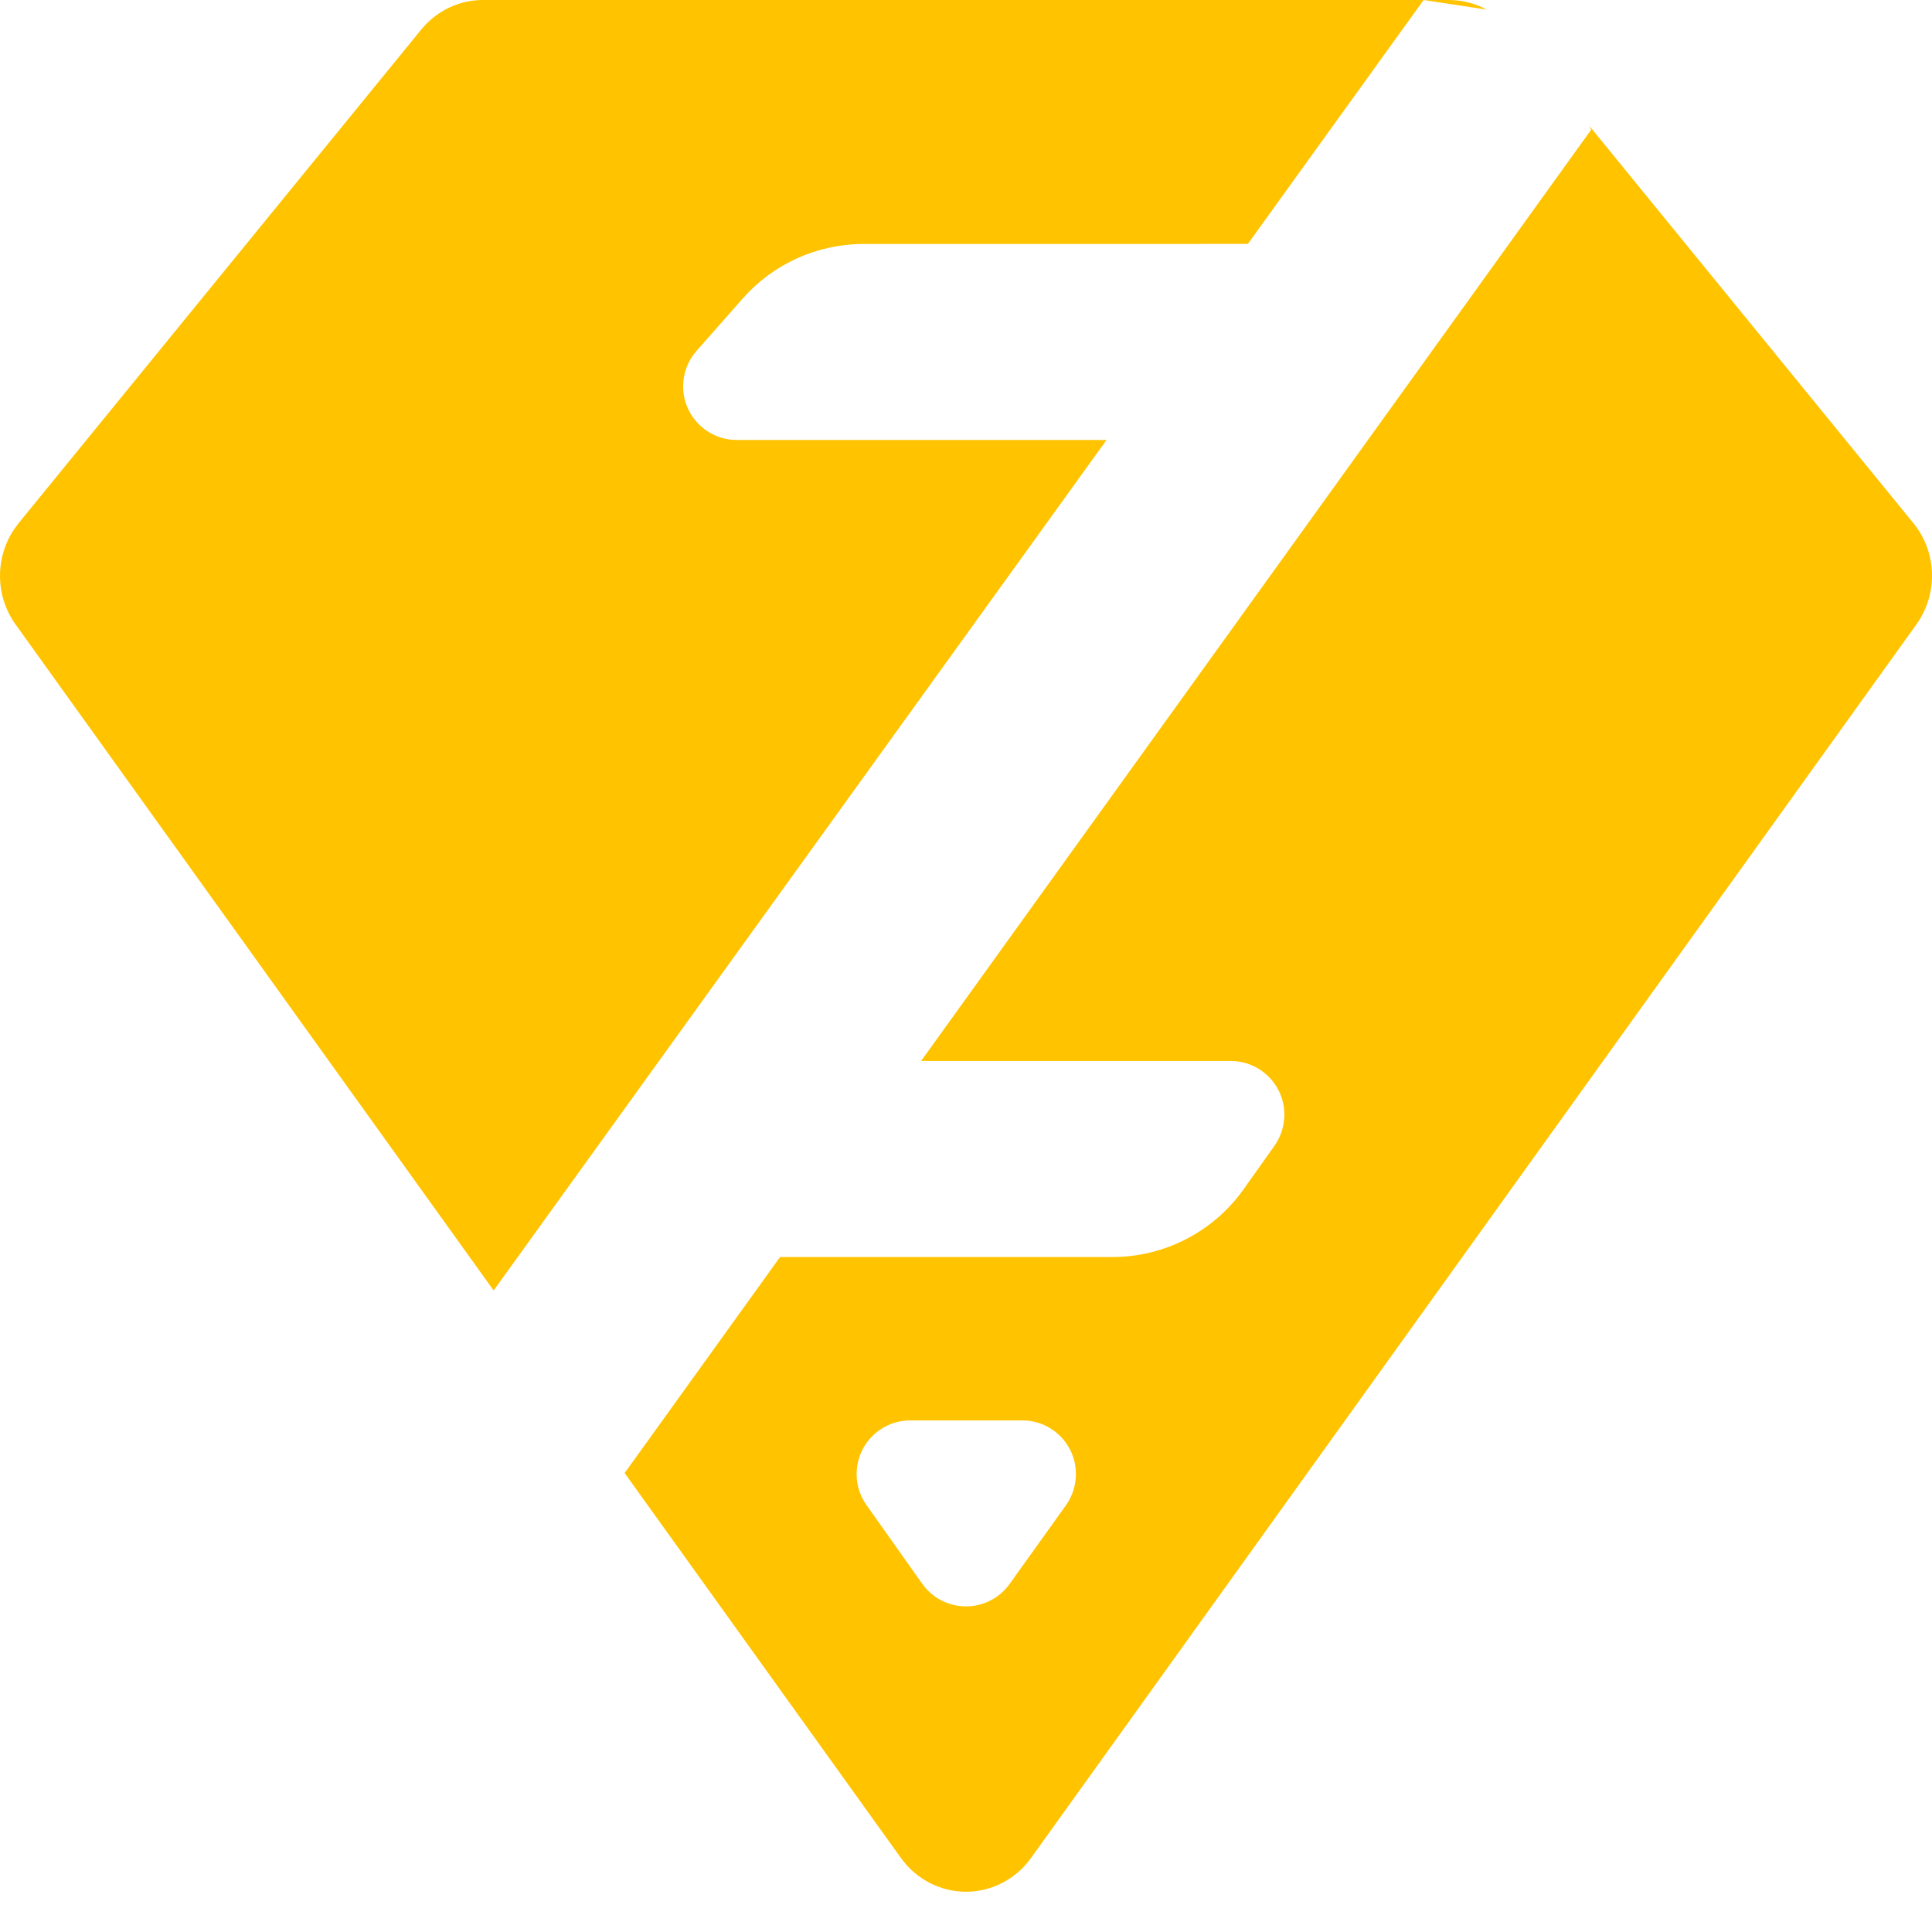
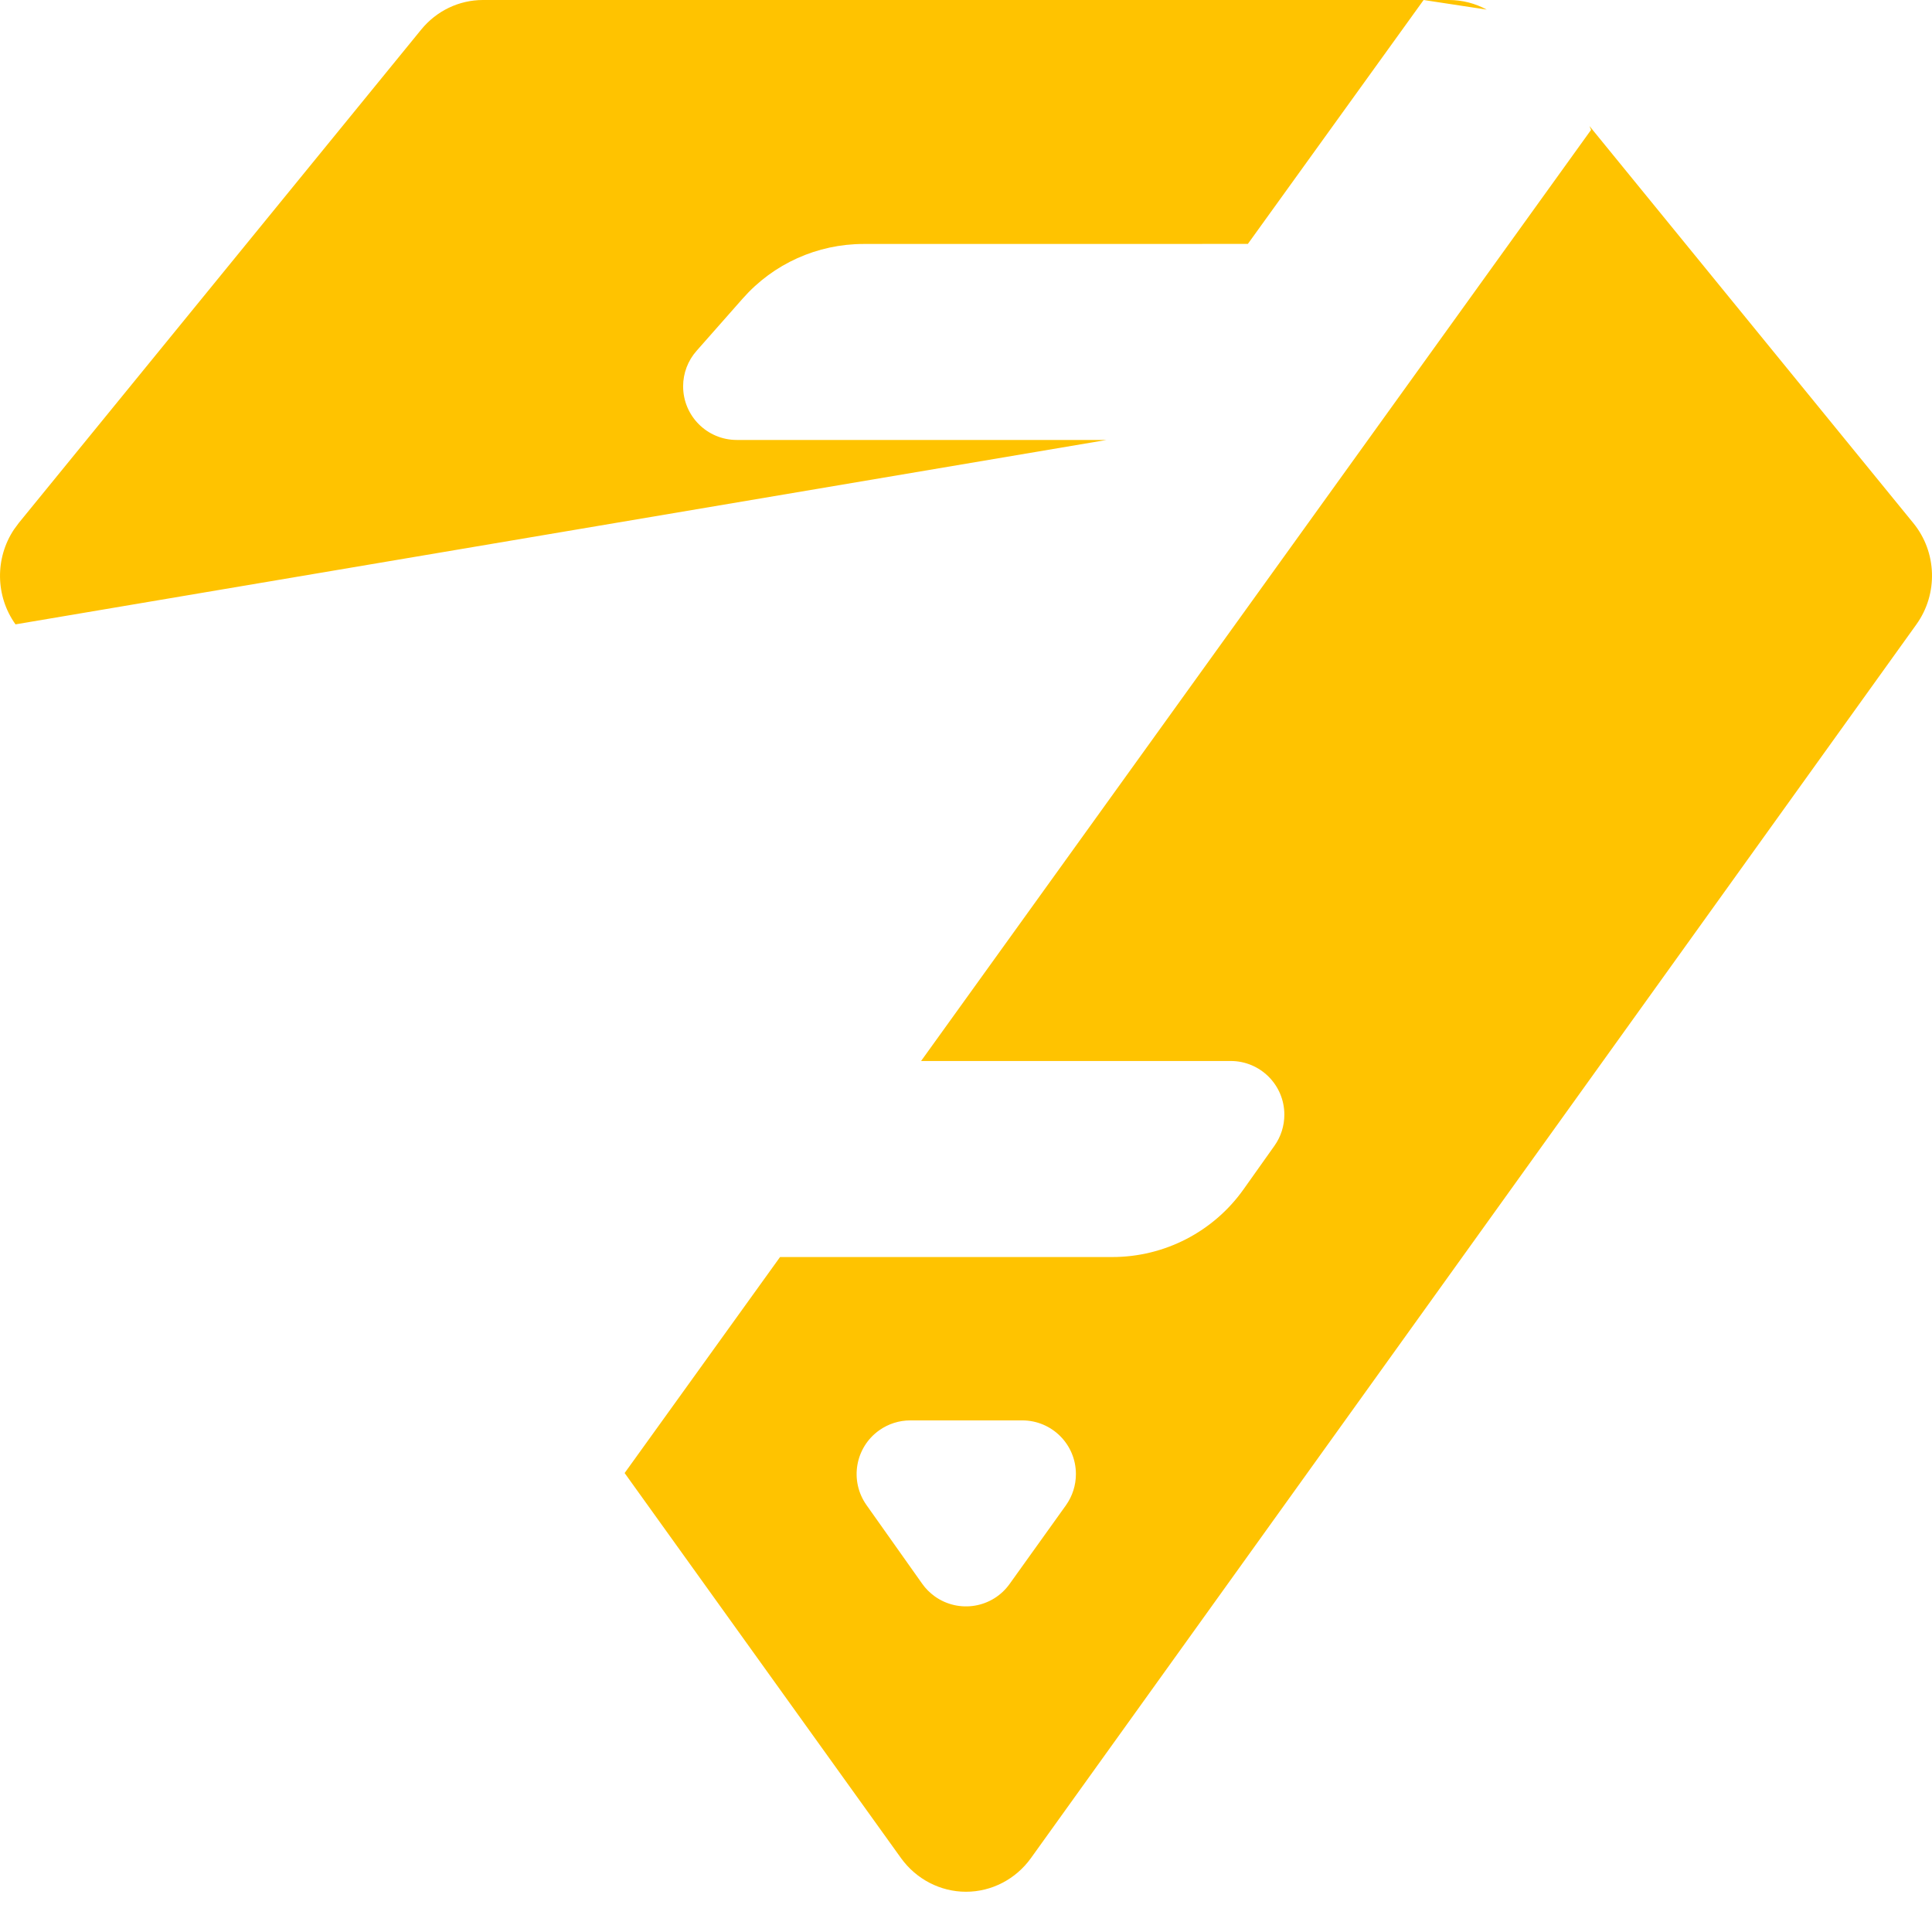
<svg xmlns="http://www.w3.org/2000/svg" width="36px" height="36px" viewBox="0 0 36 36" version="1.1">
  <title>E3E50021-29BA-4235-AA71-9C89EF7C569C</title>
  <desc>Created with sketchtool.</desc>
  <g id="MVP-V2" stroke="none" stroke-width="1" fill="none" fill-rule="evenodd">
    <g id="Landing-Screen" transform="translate(-106, -18)" fill="#FFC300" fill-rule="nonzero">
-       <path d="M135.618,20.349 L141.652,27.747 C142.094,28.288 142.117,29.065 141.71,29.634 L141.71,29.634 L125.21,52.623 C124.927,53.017 124.477,53.25 124,53.25 C123.523,53.25 123.073,53.017 122.789,52.623 L122.789,52.623 L117.639,45.448 L120.535,41.423 L126.727,41.423 C127.699,41.423 128.612,40.952 129.174,40.158 L129.174,40.158 L129.748,39.349 C129.868,39.18 129.932,38.978 129.932,38.77 C129.932,38.218 129.485,37.77 128.932,37.77 L128.932,37.77 L123.163,37.77 L135.647,20.42 L135.618,20.349 Z M125.048,44.467 L122.962,44.467 C122.755,44.467 122.553,44.531 122.384,44.651 C121.933,44.97 121.827,45.594 122.146,46.045 L122.146,46.045 L123.184,47.511 C123.248,47.602 123.328,47.681 123.418,47.746 C123.868,48.067 124.492,47.964 124.813,47.514 L124.813,47.514 L125.862,46.049 C125.983,45.879 126.048,45.676 126.048,45.467 C126.048,44.915 125.601,44.467 125.048,44.467 L125.048,44.467 Z M133,18 C133.248,18 133.489,18.063 133.703,18.179 L132.527,18 L129.252,22.545 L122.091,22.546 C121.23,22.546 120.411,22.915 119.842,23.56 L119.842,23.56 L118.98,24.537 C118.818,24.719 118.729,24.955 118.729,25.198 C118.729,25.751 119.177,26.198 119.729,26.198 L119.729,26.198 L126.619,26.198 L115.198,42.046 L106.289,29.634 C105.912,29.107 105.906,28.399 106.26,27.867 L106.348,27.747 L113.848,18.552 C114.133,18.202 114.554,18 115,18 L115,18 Z" id="Combined-Shape" />
+       <path d="M135.618,20.349 L141.652,27.747 C142.094,28.288 142.117,29.065 141.71,29.634 L141.71,29.634 L125.21,52.623 C124.927,53.017 124.477,53.25 124,53.25 C123.523,53.25 123.073,53.017 122.789,52.623 L122.789,52.623 L117.639,45.448 L120.535,41.423 L126.727,41.423 C127.699,41.423 128.612,40.952 129.174,40.158 L129.174,40.158 L129.748,39.349 C129.868,39.18 129.932,38.978 129.932,38.77 C129.932,38.218 129.485,37.77 128.932,37.77 L128.932,37.77 L123.163,37.77 L135.647,20.42 L135.618,20.349 Z M125.048,44.467 L122.962,44.467 C122.755,44.467 122.553,44.531 122.384,44.651 C121.933,44.97 121.827,45.594 122.146,46.045 L122.146,46.045 L123.184,47.511 C123.248,47.602 123.328,47.681 123.418,47.746 C123.868,48.067 124.492,47.964 124.813,47.514 L124.813,47.514 L125.862,46.049 C125.983,45.879 126.048,45.676 126.048,45.467 C126.048,44.915 125.601,44.467 125.048,44.467 L125.048,44.467 Z M133,18 C133.248,18 133.489,18.063 133.703,18.179 L132.527,18 L129.252,22.545 L122.091,22.546 C121.23,22.546 120.411,22.915 119.842,23.56 L119.842,23.56 L118.98,24.537 C118.818,24.719 118.729,24.955 118.729,25.198 C118.729,25.751 119.177,26.198 119.729,26.198 L119.729,26.198 L126.619,26.198 L106.289,29.634 C105.912,29.107 105.906,28.399 106.26,27.867 L106.348,27.747 L113.848,18.552 C114.133,18.202 114.554,18 115,18 L115,18 Z" id="Combined-Shape" />
    </g>
  </g>
</svg>